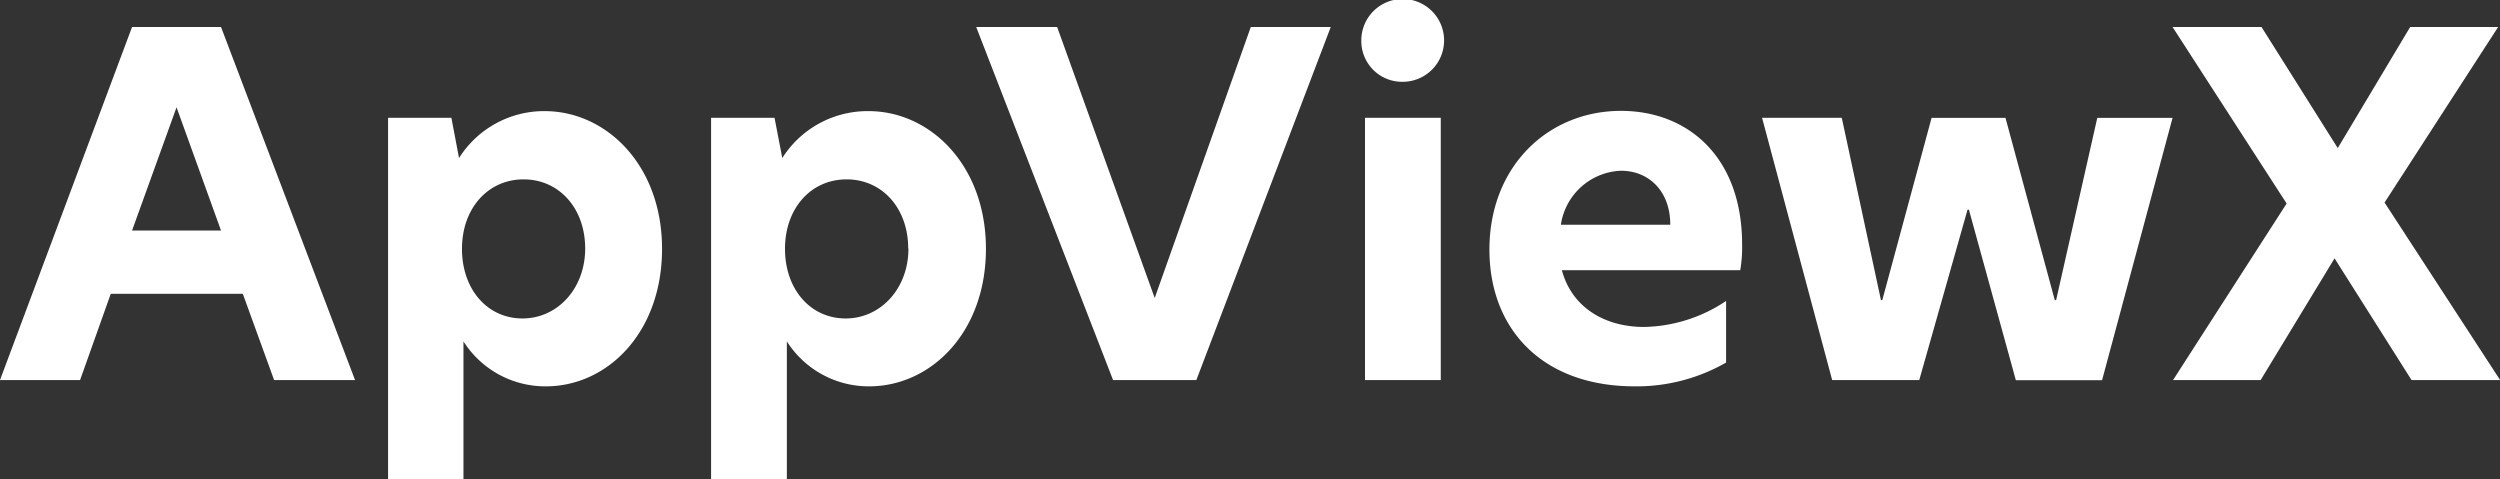
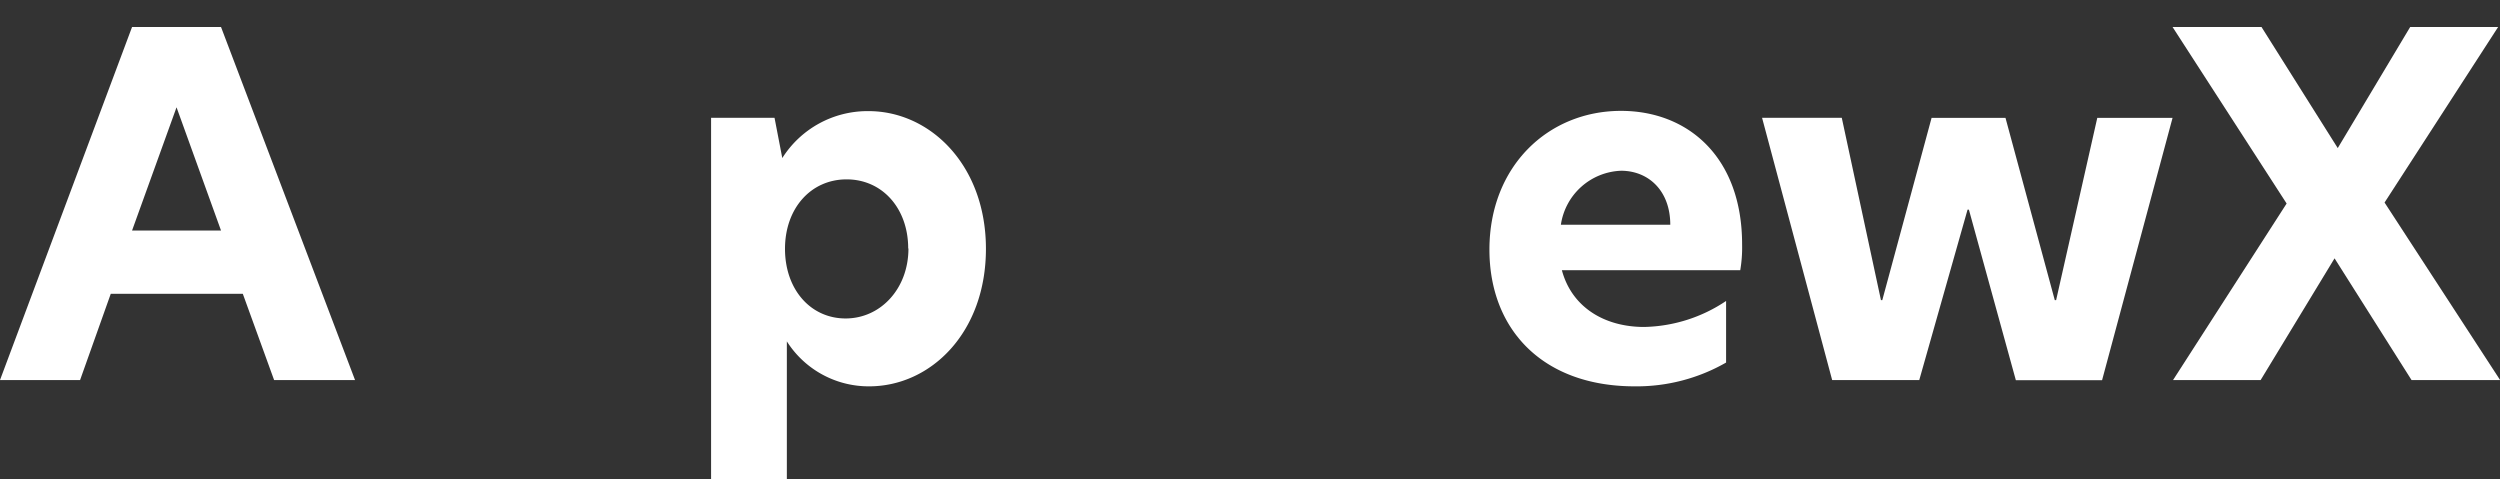
<svg xmlns="http://www.w3.org/2000/svg" width="202.93" height="38.92" viewBox="0 0 202.93 38.92">
  <rect x="0" y="0" width="202.93" height="38.92" fill="#333333" stroke="none" />
  <path d="M24.75,31.49l-2.54-7H11.49L9,31.49H2.5L13.22,2.83h7.22L31.32,31.49ZM13.22,19.35h7.22l-3.61-10Z" transform="translate(-2.5 -0.64)" fill="#fff" />
-   <path d="M34,10.2h5.14l.62,3.27a8.16,8.16,0,0,1,6.95-3.81c5,0,9.53,4.38,9.53,11.18S51.8,32,46.81,32a7.87,7.87,0,0,1-6.69-3.65V39.55H34ZM50,20.81c0-3.27-2.12-5.61-5-5.61s-5,2.34-5,5.64,2.07,5.65,4.91,5.65S50,24.07,50,20.81Z" transform="translate(-2.5 -0.64)" fill="#fff" />
  <path d="M60.22,10.2h5.15L66,13.47a8.19,8.19,0,0,1,7-3.81c5,0,9.53,4.38,9.53,11.18S78.05,32,73.05,32a7.87,7.87,0,0,1-6.68-3.65V39.55H60.22Zm16,10.61c0-3.27-2.11-5.61-5-5.61s-5,2.34-5,5.64,2.08,5.65,4.92,5.65S76.24,24.07,76.24,20.81Z" transform="translate(-2.5 -0.64)" fill="#fff" />
-   <path d="M99.61,31.49H92.85L81.74,2.83h6.57l7.92,22,7.8-22h6.49Z" transform="translate(-2.5 -0.64)" fill="#fff" />
-   <path d="M113,3.94a3.36,3.36,0,1,1,3.38,3.34A3.31,3.31,0,0,1,113,3.94Zm.3,6.26h6.15V31.49h-6.15Z" transform="translate(-2.5 -0.64)" fill="#fff" />
-   <path d="M143.76,22.57H129.28c.8,3,3.45,4.61,6.68,4.61a12.36,12.36,0,0,0,6.65-2.11v5A14.6,14.6,0,0,1,135.19,32c-7.49,0-11.79-4.64-11.79-11.1,0-6.76,4.76-11.26,10.68-11.26,5.42,0,9.83,3.73,9.83,10.84A10.93,10.93,0,0,1,143.76,22.57Zm-5.68-3.69c0-2.76-1.77-4.38-4-4.38a5.13,5.13,0,0,0-4.88,4.38Z" transform="translate(-2.5 -0.64)" fill="#fff" />
+   <path d="M143.76,22.57H129.28c.8,3,3.45,4.61,6.68,4.61a12.36,12.36,0,0,0,6.65-2.11v5A14.6,14.6,0,0,1,135.19,32c-7.49,0-11.79-4.64-11.79-11.1,0-6.76,4.76-11.26,10.68-11.26,5.42,0,9.83,3.73,9.83,10.84A10.93,10.93,0,0,1,143.76,22.57Zm-5.68-3.69c0-2.76-1.77-4.38-4-4.38a5.13,5.13,0,0,0-4.88,4.38" transform="translate(-2.5 -0.64)" fill="#fff" />
  <path d="M162.32,17.66h-.11l-3.92,13.83h-7.07L145.53,10.2H152L155.18,25h.11l4-14.79h6l4,14.79h.11l3.34-14.79h6.11l-5.72,21.29h-7Z" transform="translate(-2.5 -0.64)" fill="#fff" />
  <path d="M188.11,17.16,178.85,2.83h7.22l6.19,9.83,5.88-9.83h7.14l-9.22,14.25,9.38,14.41h-7.19L192,21.61l-6,9.88h-7.11Z" transform="translate(-2.5 -0.64)" fill="#fff" />
</svg>